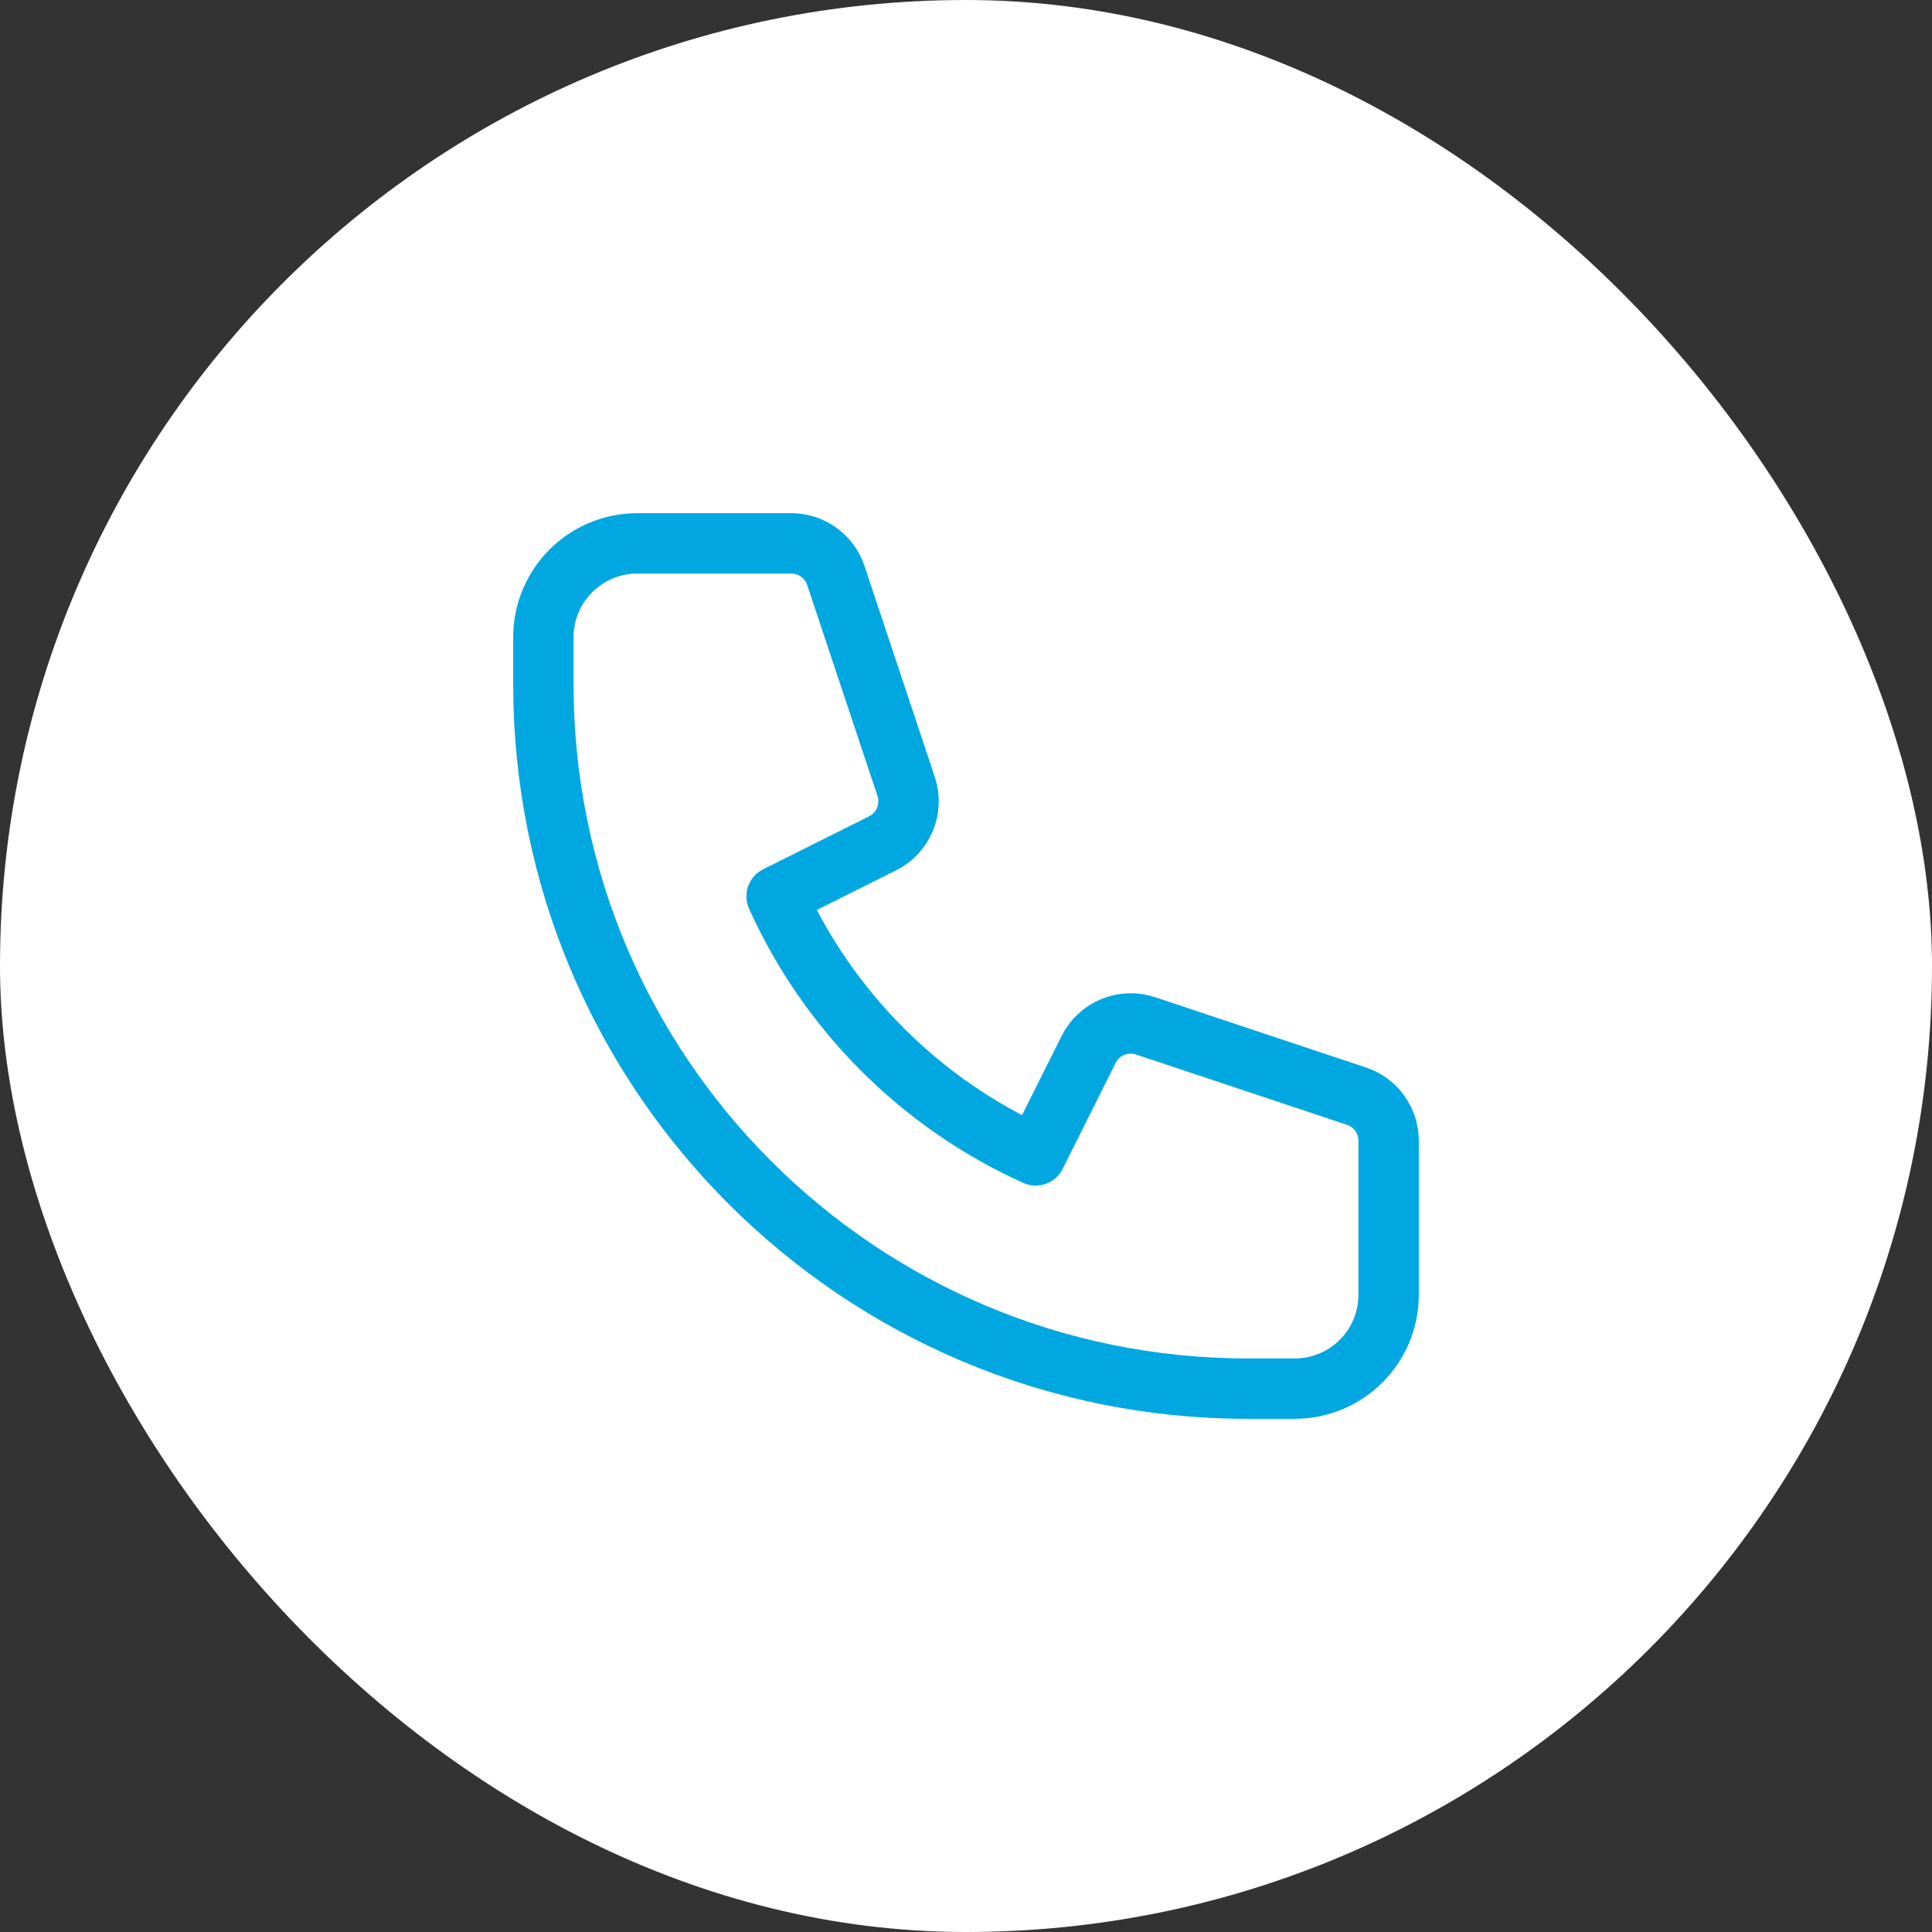
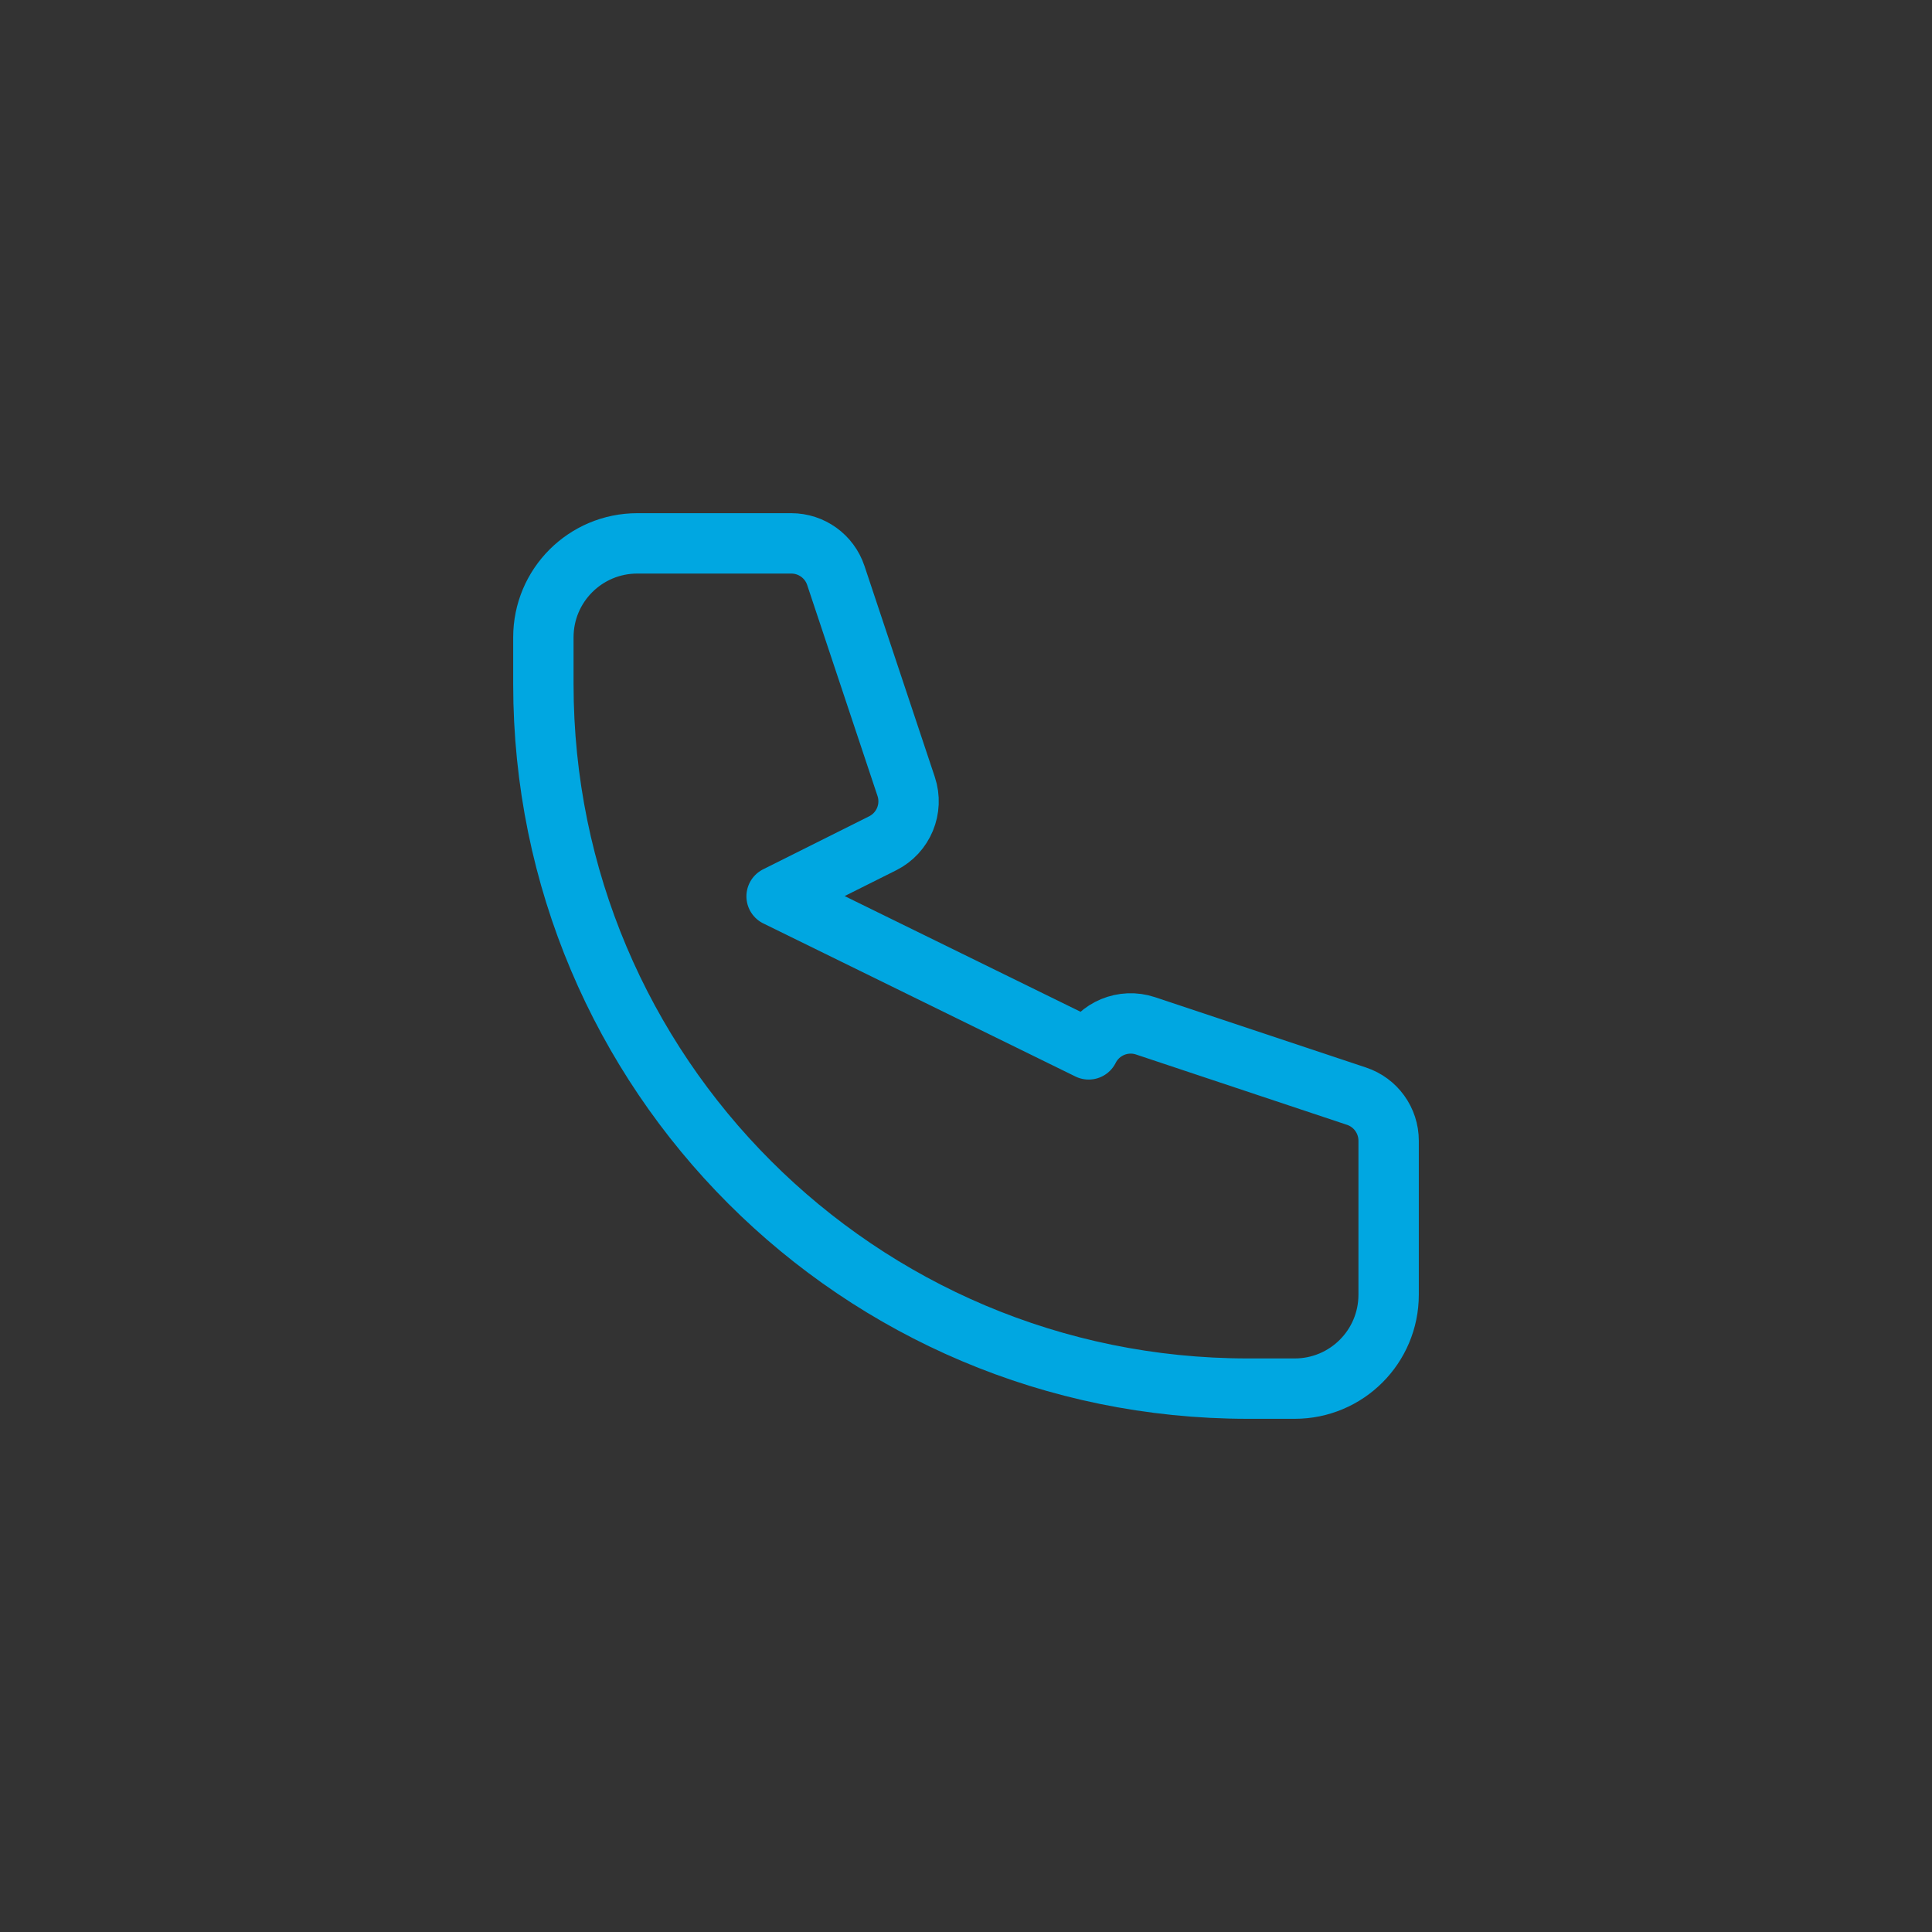
<svg xmlns="http://www.w3.org/2000/svg" width="32" height="32" viewBox="0 0 32 32" fill="none">
  <rect x="0" y="0" width="32" height="32" fill="#333333" stroke="none" />
-   <rect width="32" height="32" rx="16" fill="white" />
-   <path d="M9 10.556C9 9.696 9.696 9 10.556 9H13.106C13.441 9 13.738 9.214 13.844 9.532L15.009 13.027C15.131 13.394 14.965 13.795 14.619 13.968L12.863 14.846C13.72 16.748 15.252 18.279 17.154 19.137L18.032 17.381C18.205 17.035 18.606 16.869 18.973 16.991L22.468 18.156C22.786 18.262 23 18.559 23 18.894V21.444C23 22.304 22.304 23 21.444 23H20.667C14.223 23 9 17.777 9 11.333V10.556Z" stroke="#00A7E1" stroke-linecap="round" stroke-linejoin="round" />
+   <path d="M9 10.556C9 9.696 9.696 9 10.556 9H13.106C13.441 9 13.738 9.214 13.844 9.532L15.009 13.027C15.131 13.394 14.965 13.795 14.619 13.968L12.863 14.846L18.032 17.381C18.205 17.035 18.606 16.869 18.973 16.991L22.468 18.156C22.786 18.262 23 18.559 23 18.894V21.444C23 22.304 22.304 23 21.444 23H20.667C14.223 23 9 17.777 9 11.333V10.556Z" stroke="#00A7E1" stroke-linecap="round" stroke-linejoin="round" />
</svg>